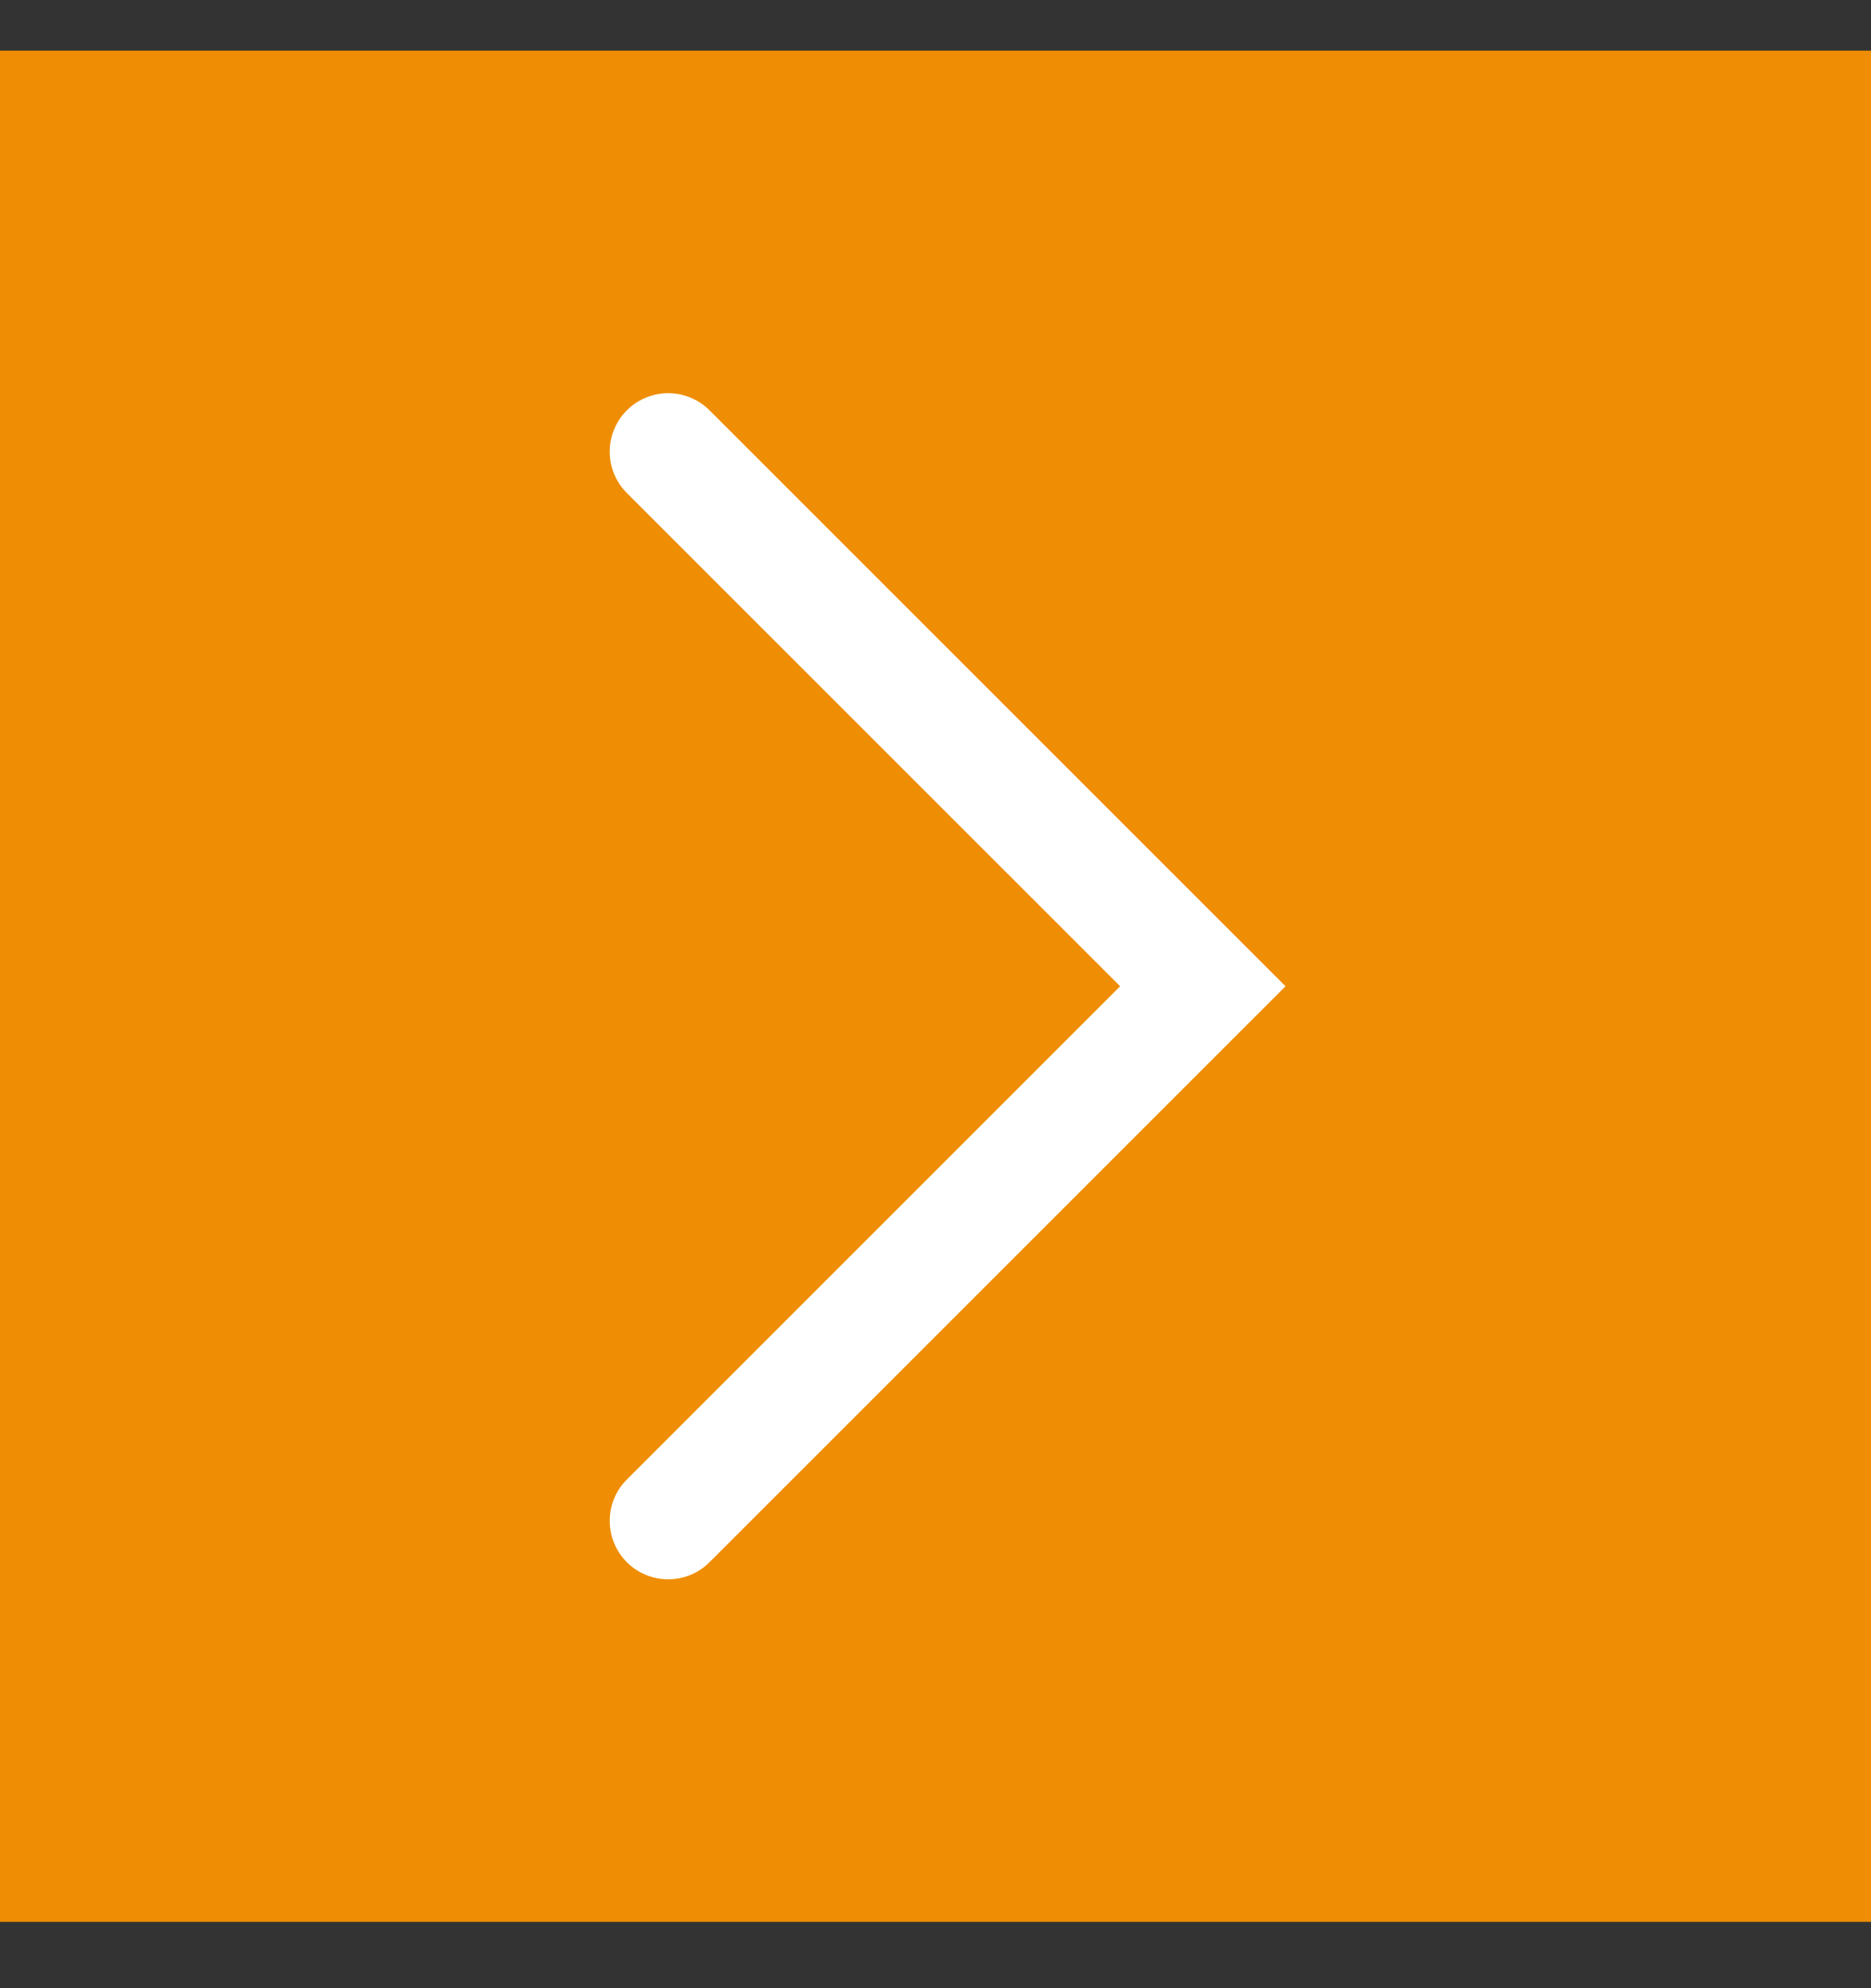
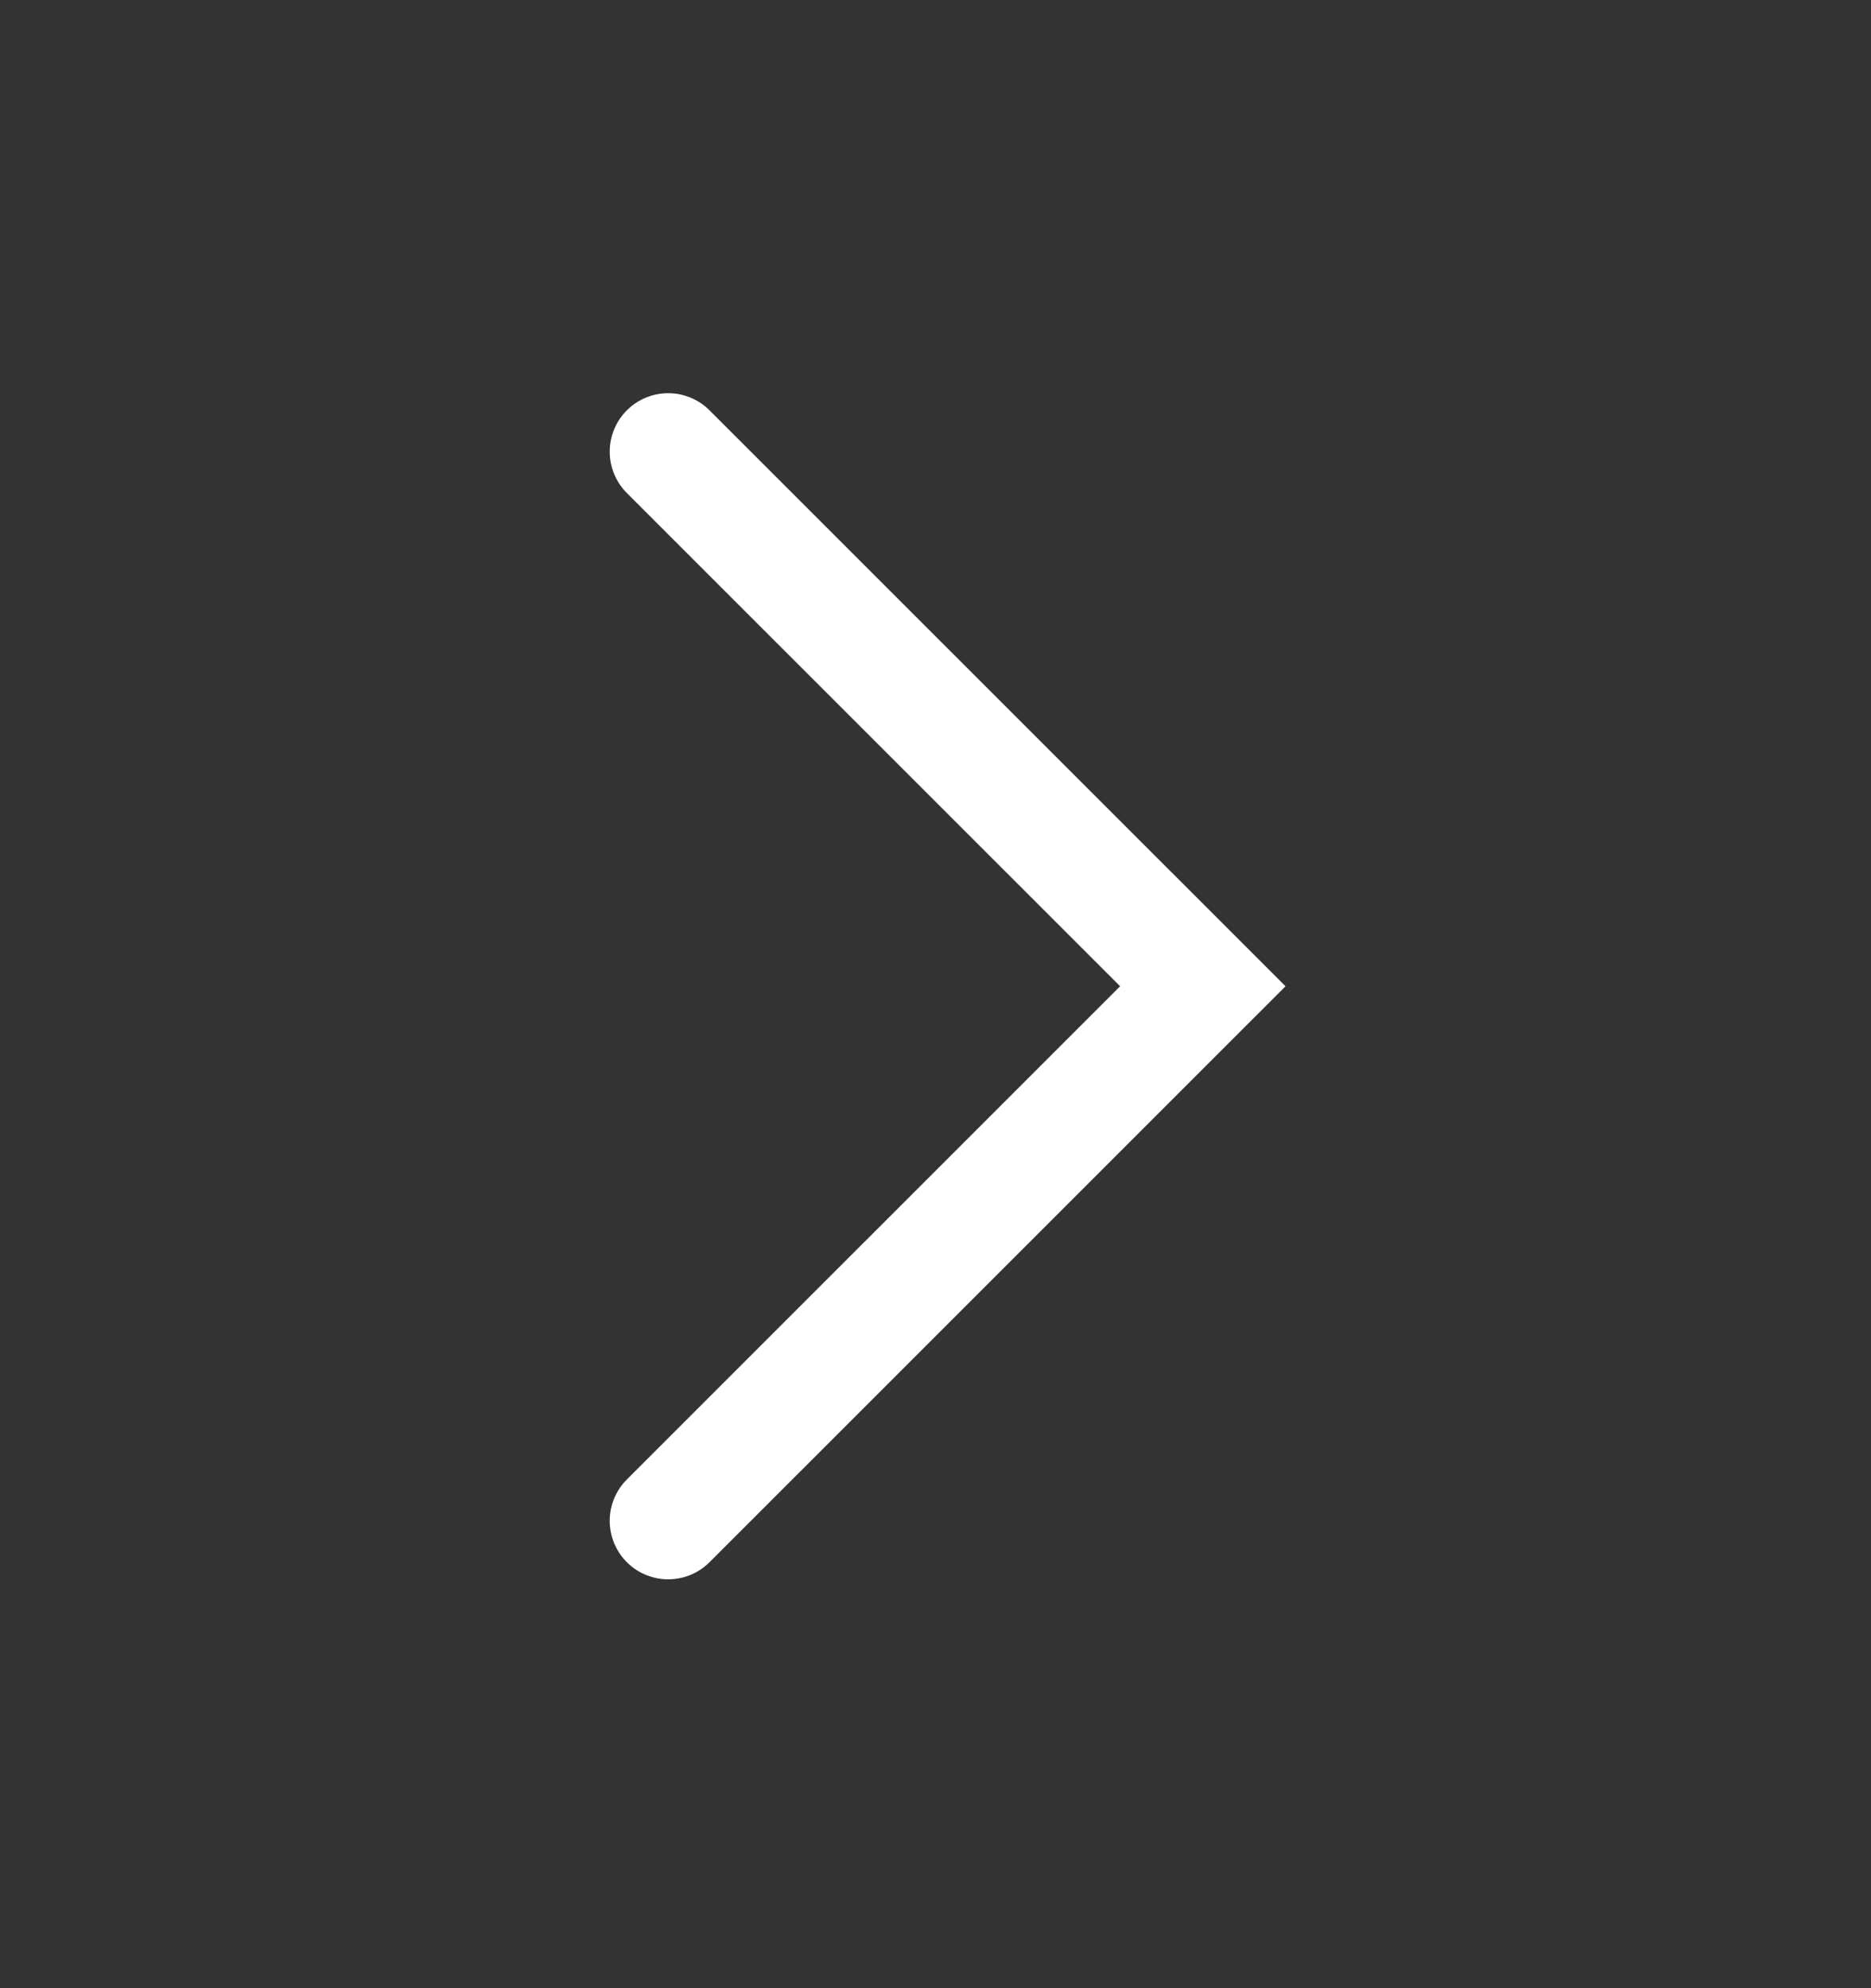
<svg xmlns="http://www.w3.org/2000/svg" width="16" height="17" viewBox="0 0 16 17" fill="none">
  <rect x="0" y="0" width="16" height="17" fill="#333333" stroke="none" />
-   <rect y="0.433" width="16" height="16" fill="#EF8D04" />
  <path d="M5.714 3.862L10.286 8.433L5.714 13.004" stroke="white" stroke-linecap="round" />
</svg>